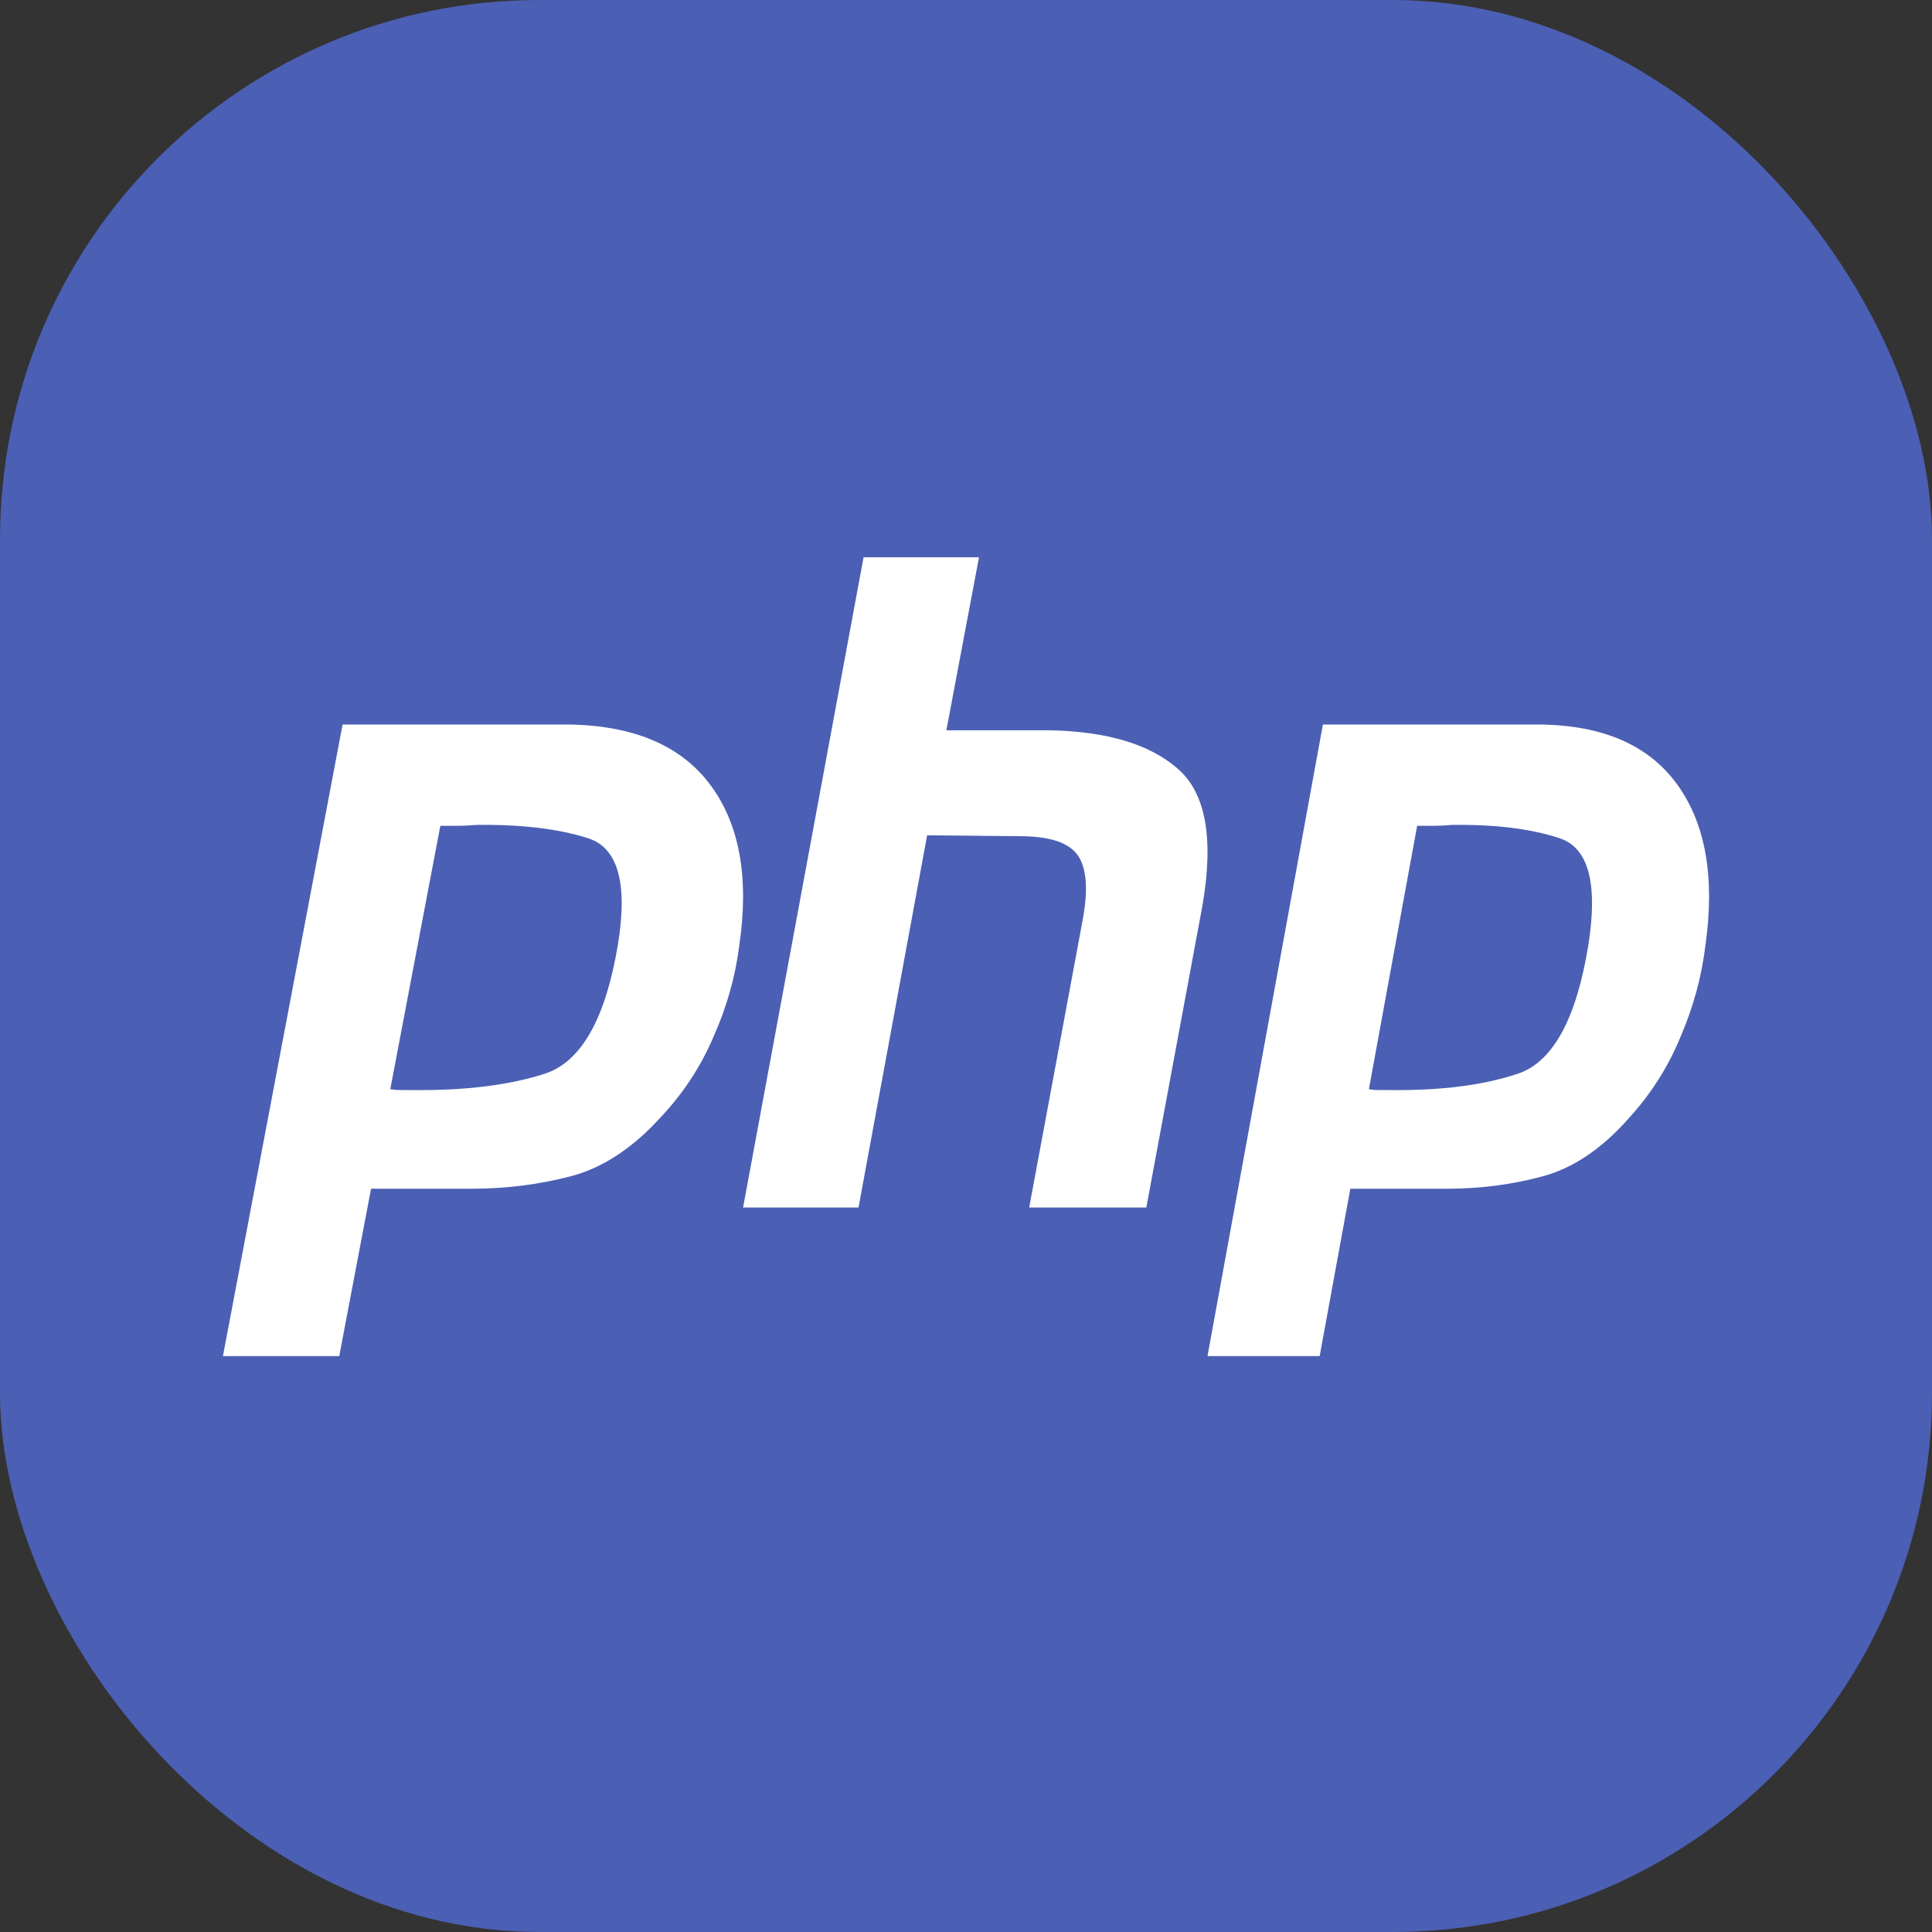
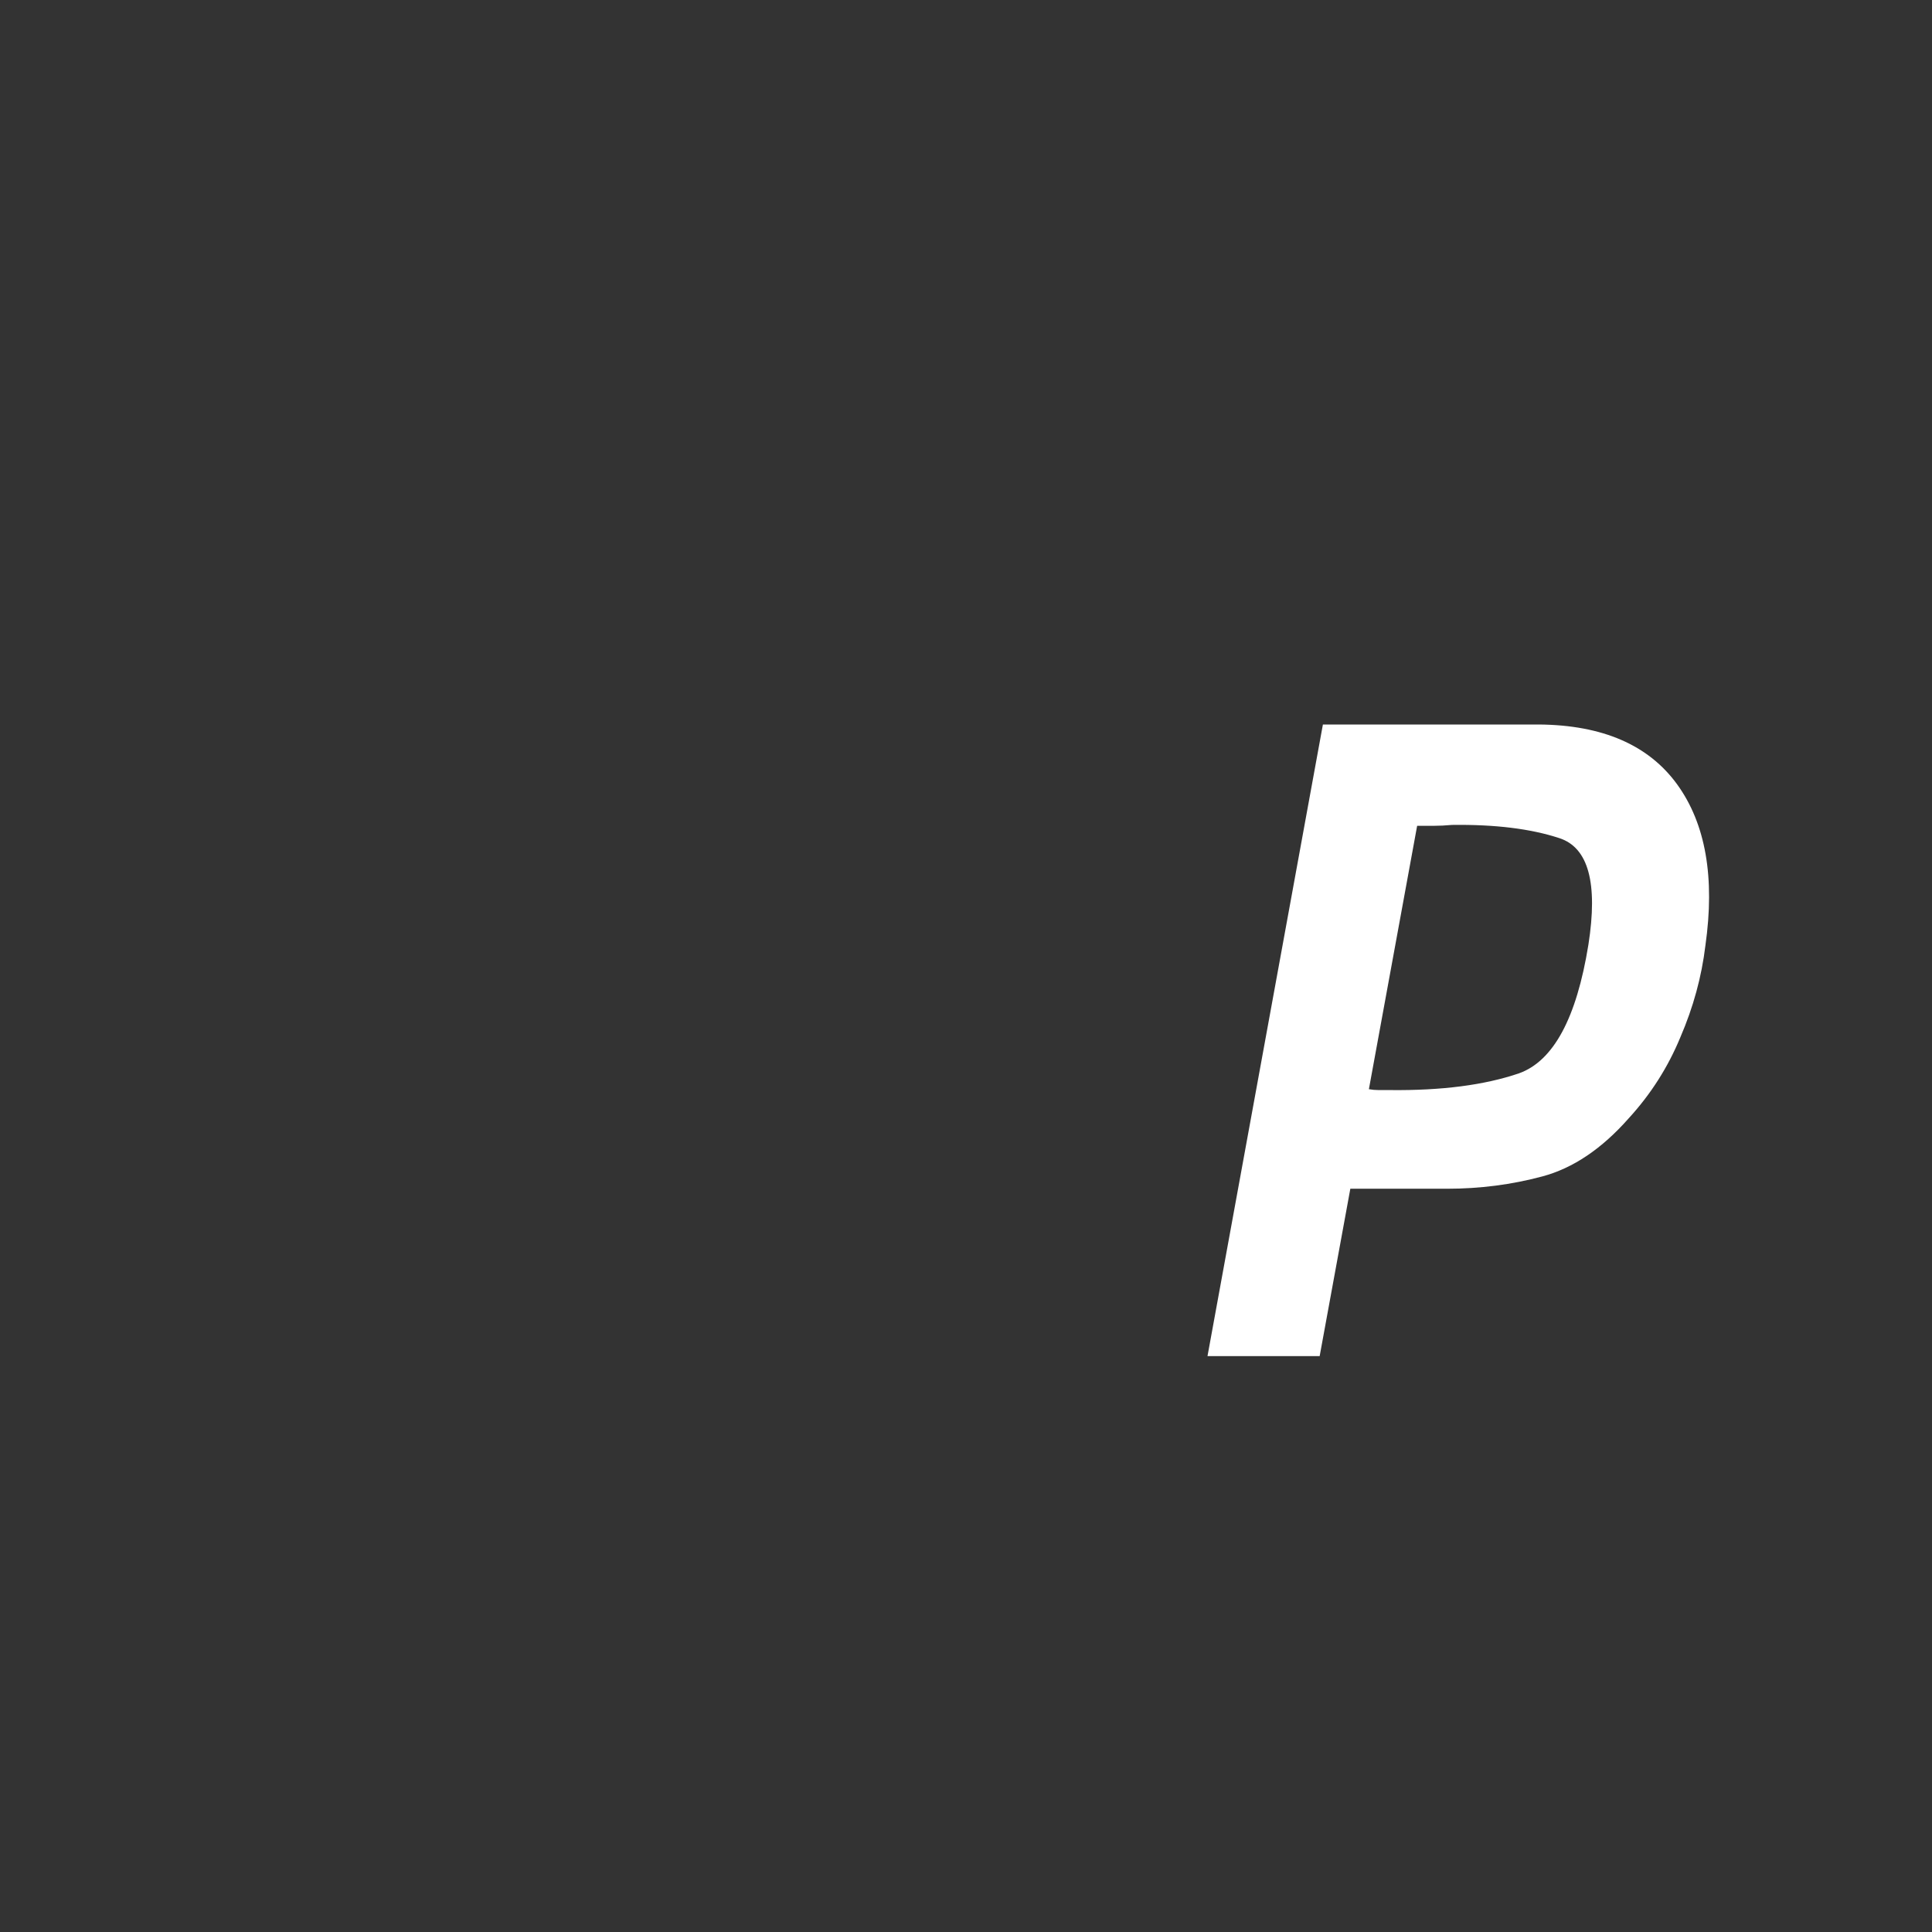
<svg xmlns="http://www.w3.org/2000/svg" width="86" height="86" viewBox="0 0 86 86" fill="none">
  <rect x="0" y="0" width="86" height="86" fill="#333333" stroke="none" />
-   <rect width="86" height="86" rx="24" fill="#4B5FB4" />
-   <path d="M38.44 24.808H43.579L42.126 32.507H46.744C49.277 32.561 51.163 33.125 52.405 34.2C53.671 35.274 54.044 37.317 53.522 40.327L51.027 53.75H45.813L48.197 40.931C48.445 39.588 48.37 38.634 47.973 38.069C47.576 37.505 46.72 37.223 45.404 37.223L41.27 37.183L38.216 53.75H33.077L38.44 24.808Z" fill="white" />
-   <path fill-rule="evenodd" clip-rule="evenodd" d="M15.25 32.25H25.233C28.163 32.276 30.287 33.165 31.603 34.916C32.919 36.668 33.354 39.06 32.907 42.092C32.733 43.478 32.348 44.837 31.752 46.171C31.181 47.504 30.387 48.706 29.368 49.778C28.126 51.137 26.798 52 25.382 52.366C23.967 52.732 22.501 52.915 20.987 52.915H16.517L15.101 60.365H9.923L15.25 32.25ZM17.373 48.484L19.601 36.76H20.353C20.627 36.76 20.912 36.746 21.21 36.72C23.197 36.694 24.848 36.89 26.165 37.308C27.505 37.727 27.953 39.308 27.505 42.053C26.959 45.321 25.891 47.229 24.302 47.778C22.713 48.301 20.726 48.549 18.342 48.523H17.82C17.671 48.523 17.522 48.51 17.373 48.484Z" fill="white" />
  <path fill-rule="evenodd" clip-rule="evenodd" d="M68.513 32.25H58.887L53.75 60.365H58.743L60.108 52.915H64.418C65.879 52.915 67.292 52.732 68.657 52.366C70.022 52 71.303 51.137 72.501 49.778C73.483 48.706 74.249 47.504 74.799 46.171C75.374 44.837 75.746 43.478 75.913 42.092C76.344 39.06 75.925 36.668 74.656 34.916C73.386 33.165 71.339 32.276 68.513 32.25ZM63.082 36.76L60.934 48.484C61.078 48.51 61.222 48.523 61.365 48.523H61.868C64.167 48.549 66.083 48.301 67.615 47.778C69.148 47.229 70.178 45.321 70.705 42.053C71.136 39.308 70.705 37.727 69.411 37.308C68.142 36.89 66.55 36.694 64.634 36.72C64.347 36.746 64.072 36.76 63.808 36.76H63.082Z" fill="white" />
</svg>